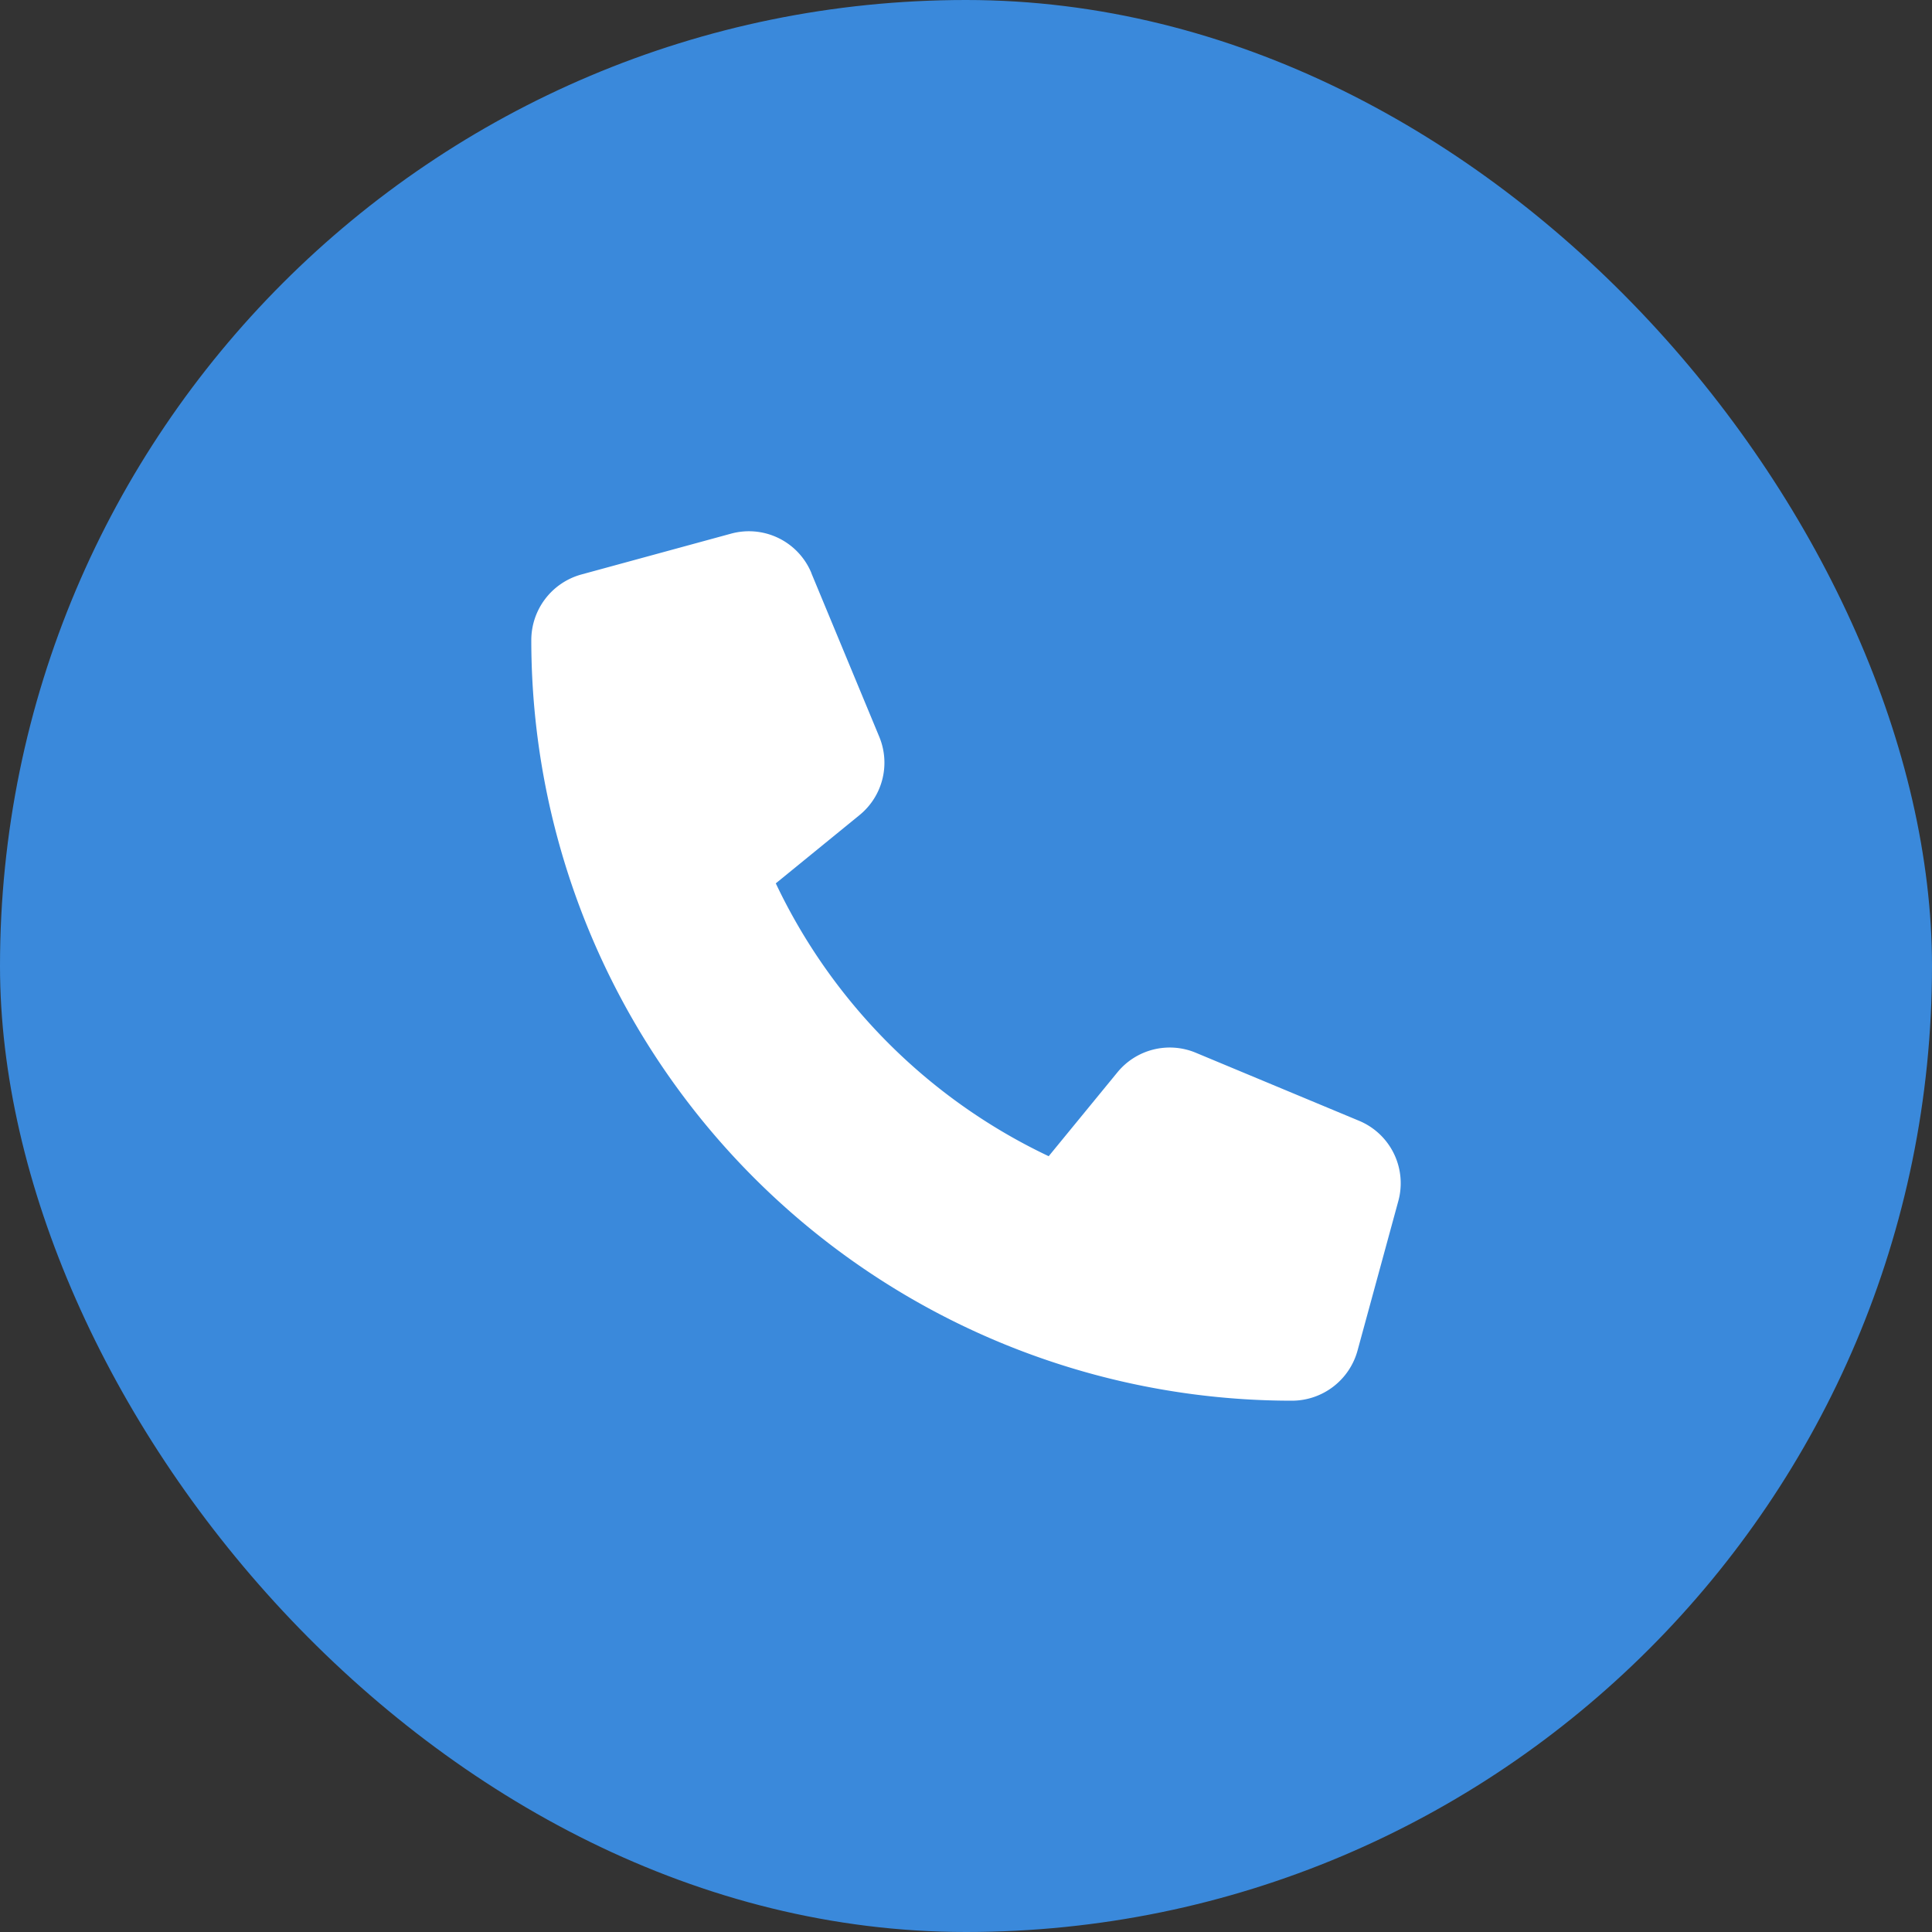
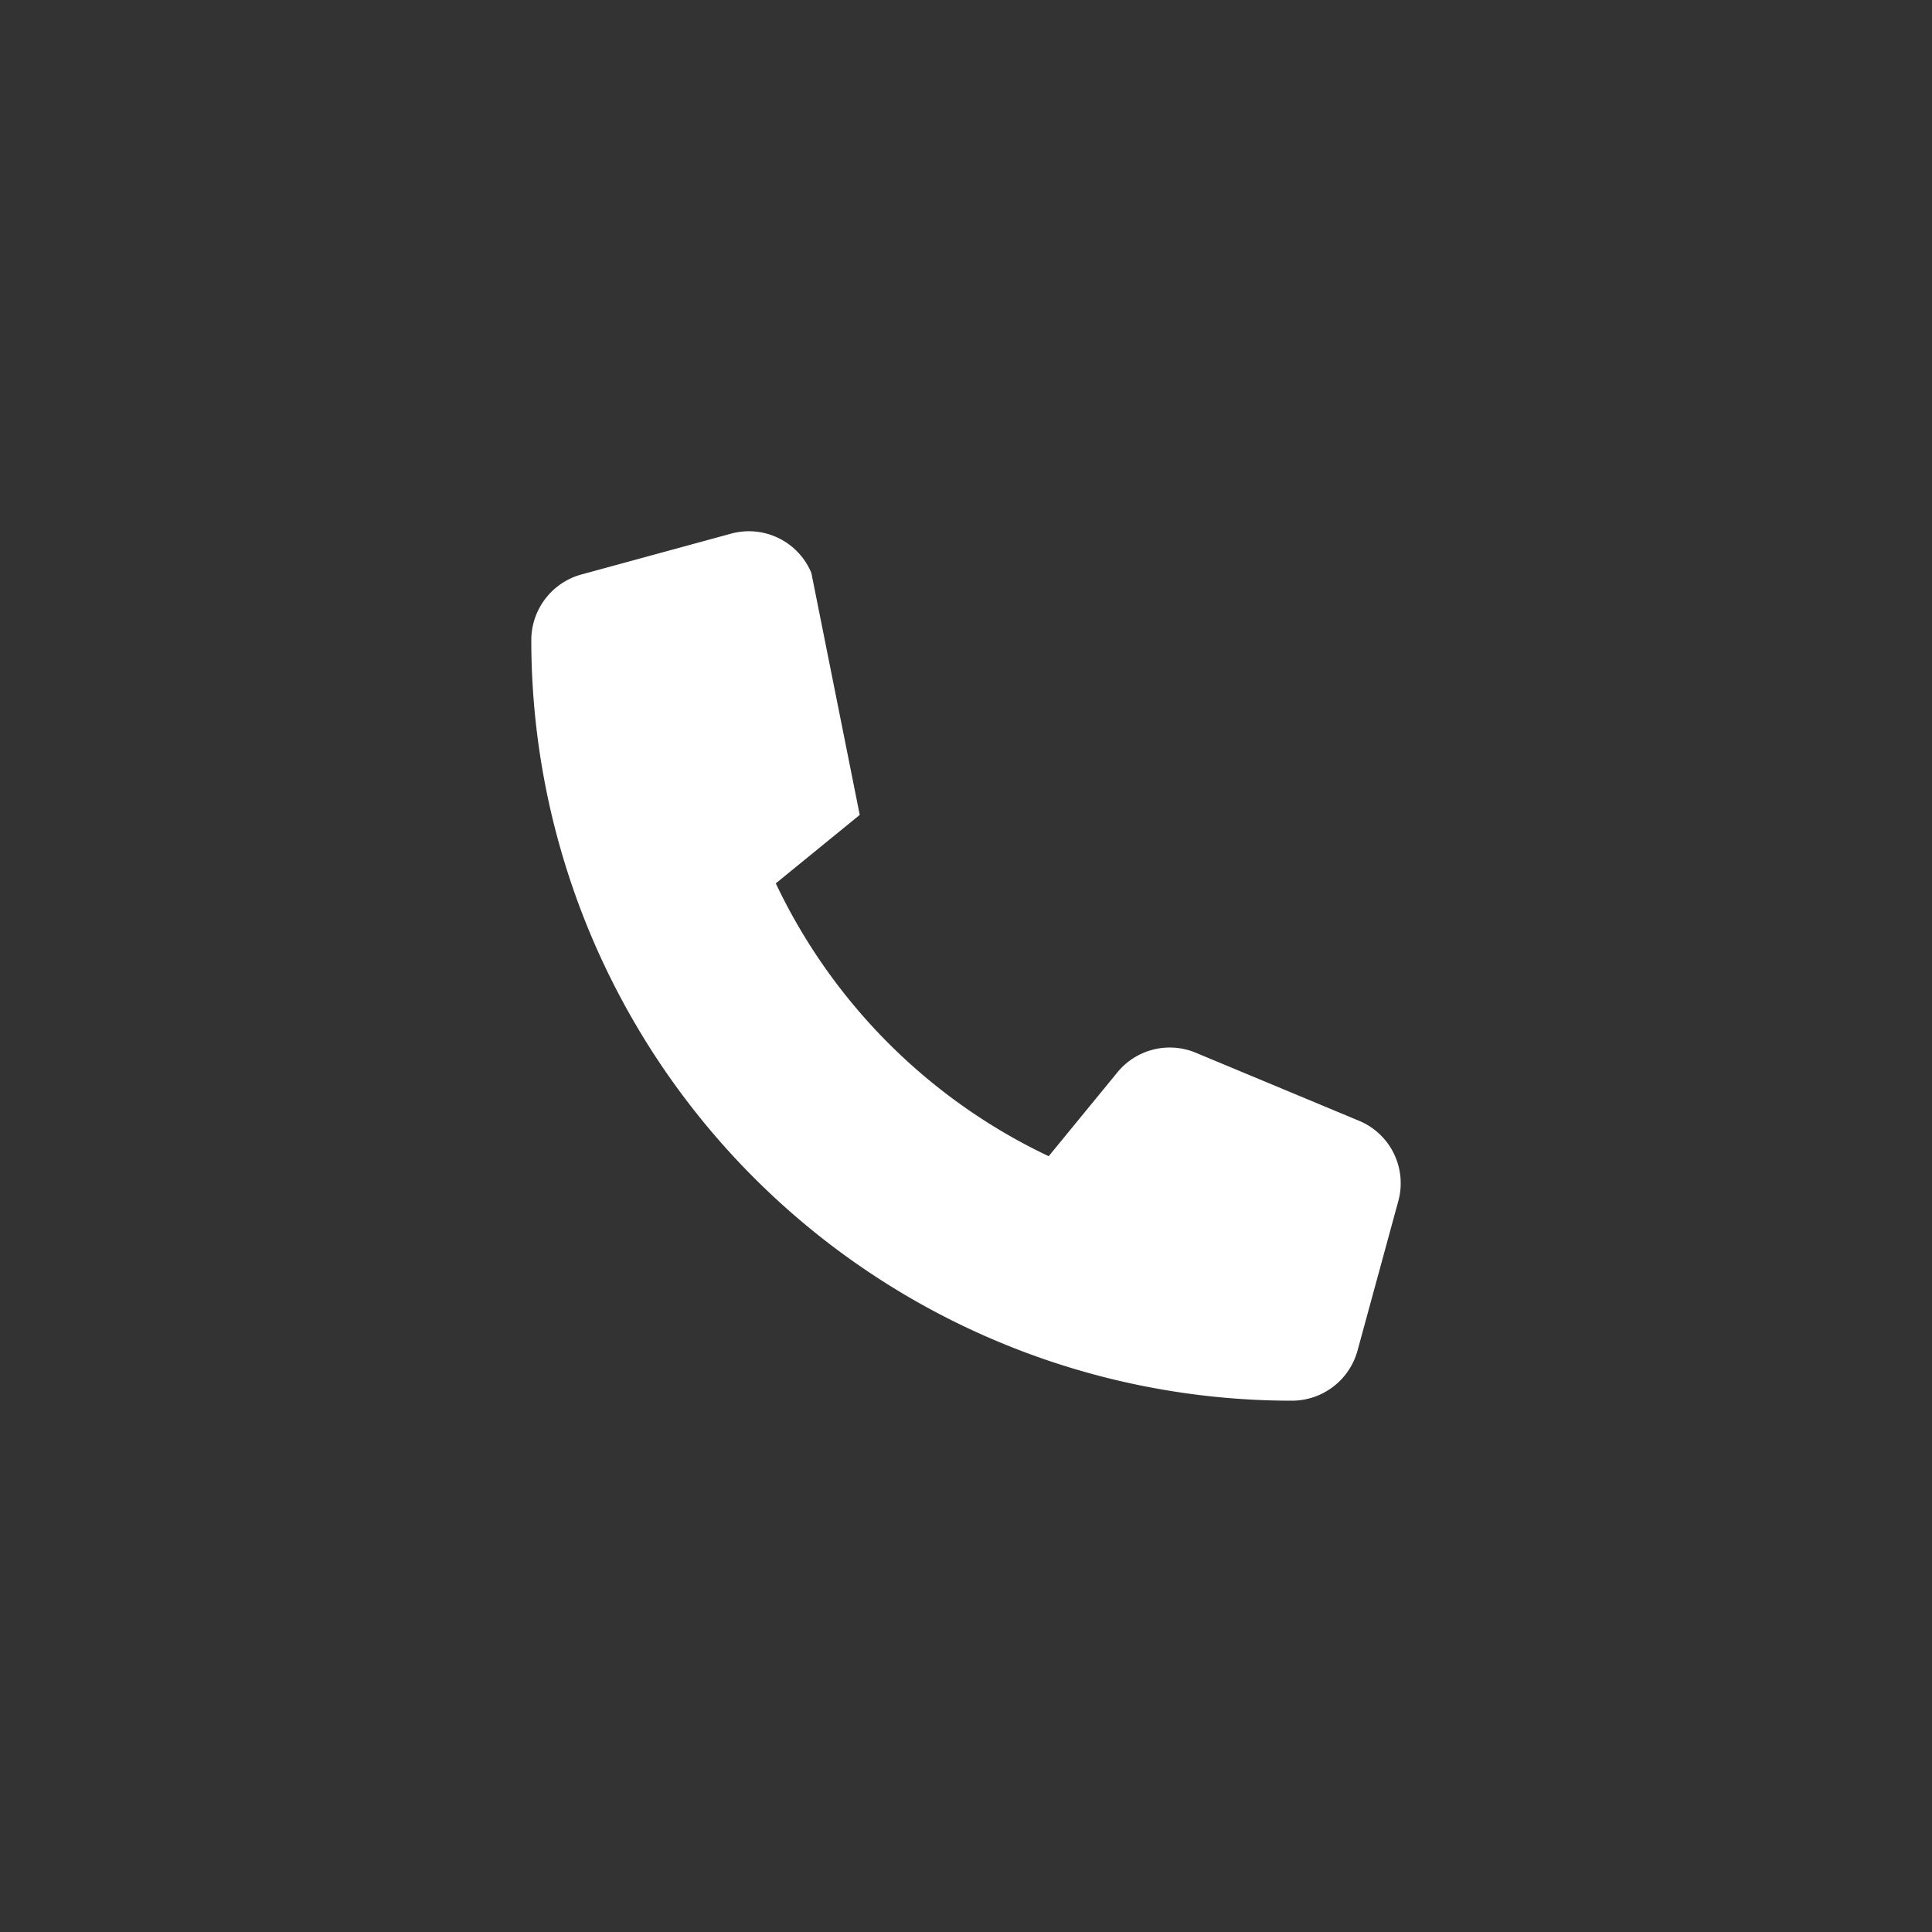
<svg xmlns="http://www.w3.org/2000/svg" width="40" height="40" viewBox="0 0 40 40">
  <rect x="0" y="0" width="40" height="40" fill="#333333" stroke="none" />
  <g id="グループ_3010" data-name="グループ 3010" transform="translate(-247 -515)">
-     <rect id="長方形_46" data-name="長方形 46" width="40" height="40" rx="20" transform="translate(247 515)" fill="#3a89db" />
-     <path id="パス_17810" data-name="パス 17810" d="M5.8.843A1.4,1.4,0,0,0,4.131.027L1.037.871A1.41,1.41,0,0,0,0,2.228,15.75,15.75,0,0,0,15.749,17.977a1.41,1.41,0,0,0,1.357-1.037l.844-3.094a1.4,1.4,0,0,0-.816-1.666L13.76,10.774a1.4,1.4,0,0,0-1.628.408l-1.42,1.733A11.881,11.881,0,0,1,5.062,7.266L6.8,5.849A1.4,1.4,0,0,0,7.2,4.221L5.8.847Z" transform="translate(258 526.023)" fill="#fff" />
+     <path id="パス_17810" data-name="パス 17810" d="M5.8.843A1.4,1.4,0,0,0,4.131.027L1.037.871A1.41,1.41,0,0,0,0,2.228,15.75,15.75,0,0,0,15.749,17.977a1.41,1.41,0,0,0,1.357-1.037l.844-3.094a1.4,1.4,0,0,0-.816-1.666L13.76,10.774a1.4,1.4,0,0,0-1.628.408l-1.42,1.733A11.881,11.881,0,0,1,5.062,7.266L6.8,5.849L5.8.847Z" transform="translate(258 526.023)" fill="#fff" />
  </g>
</svg>